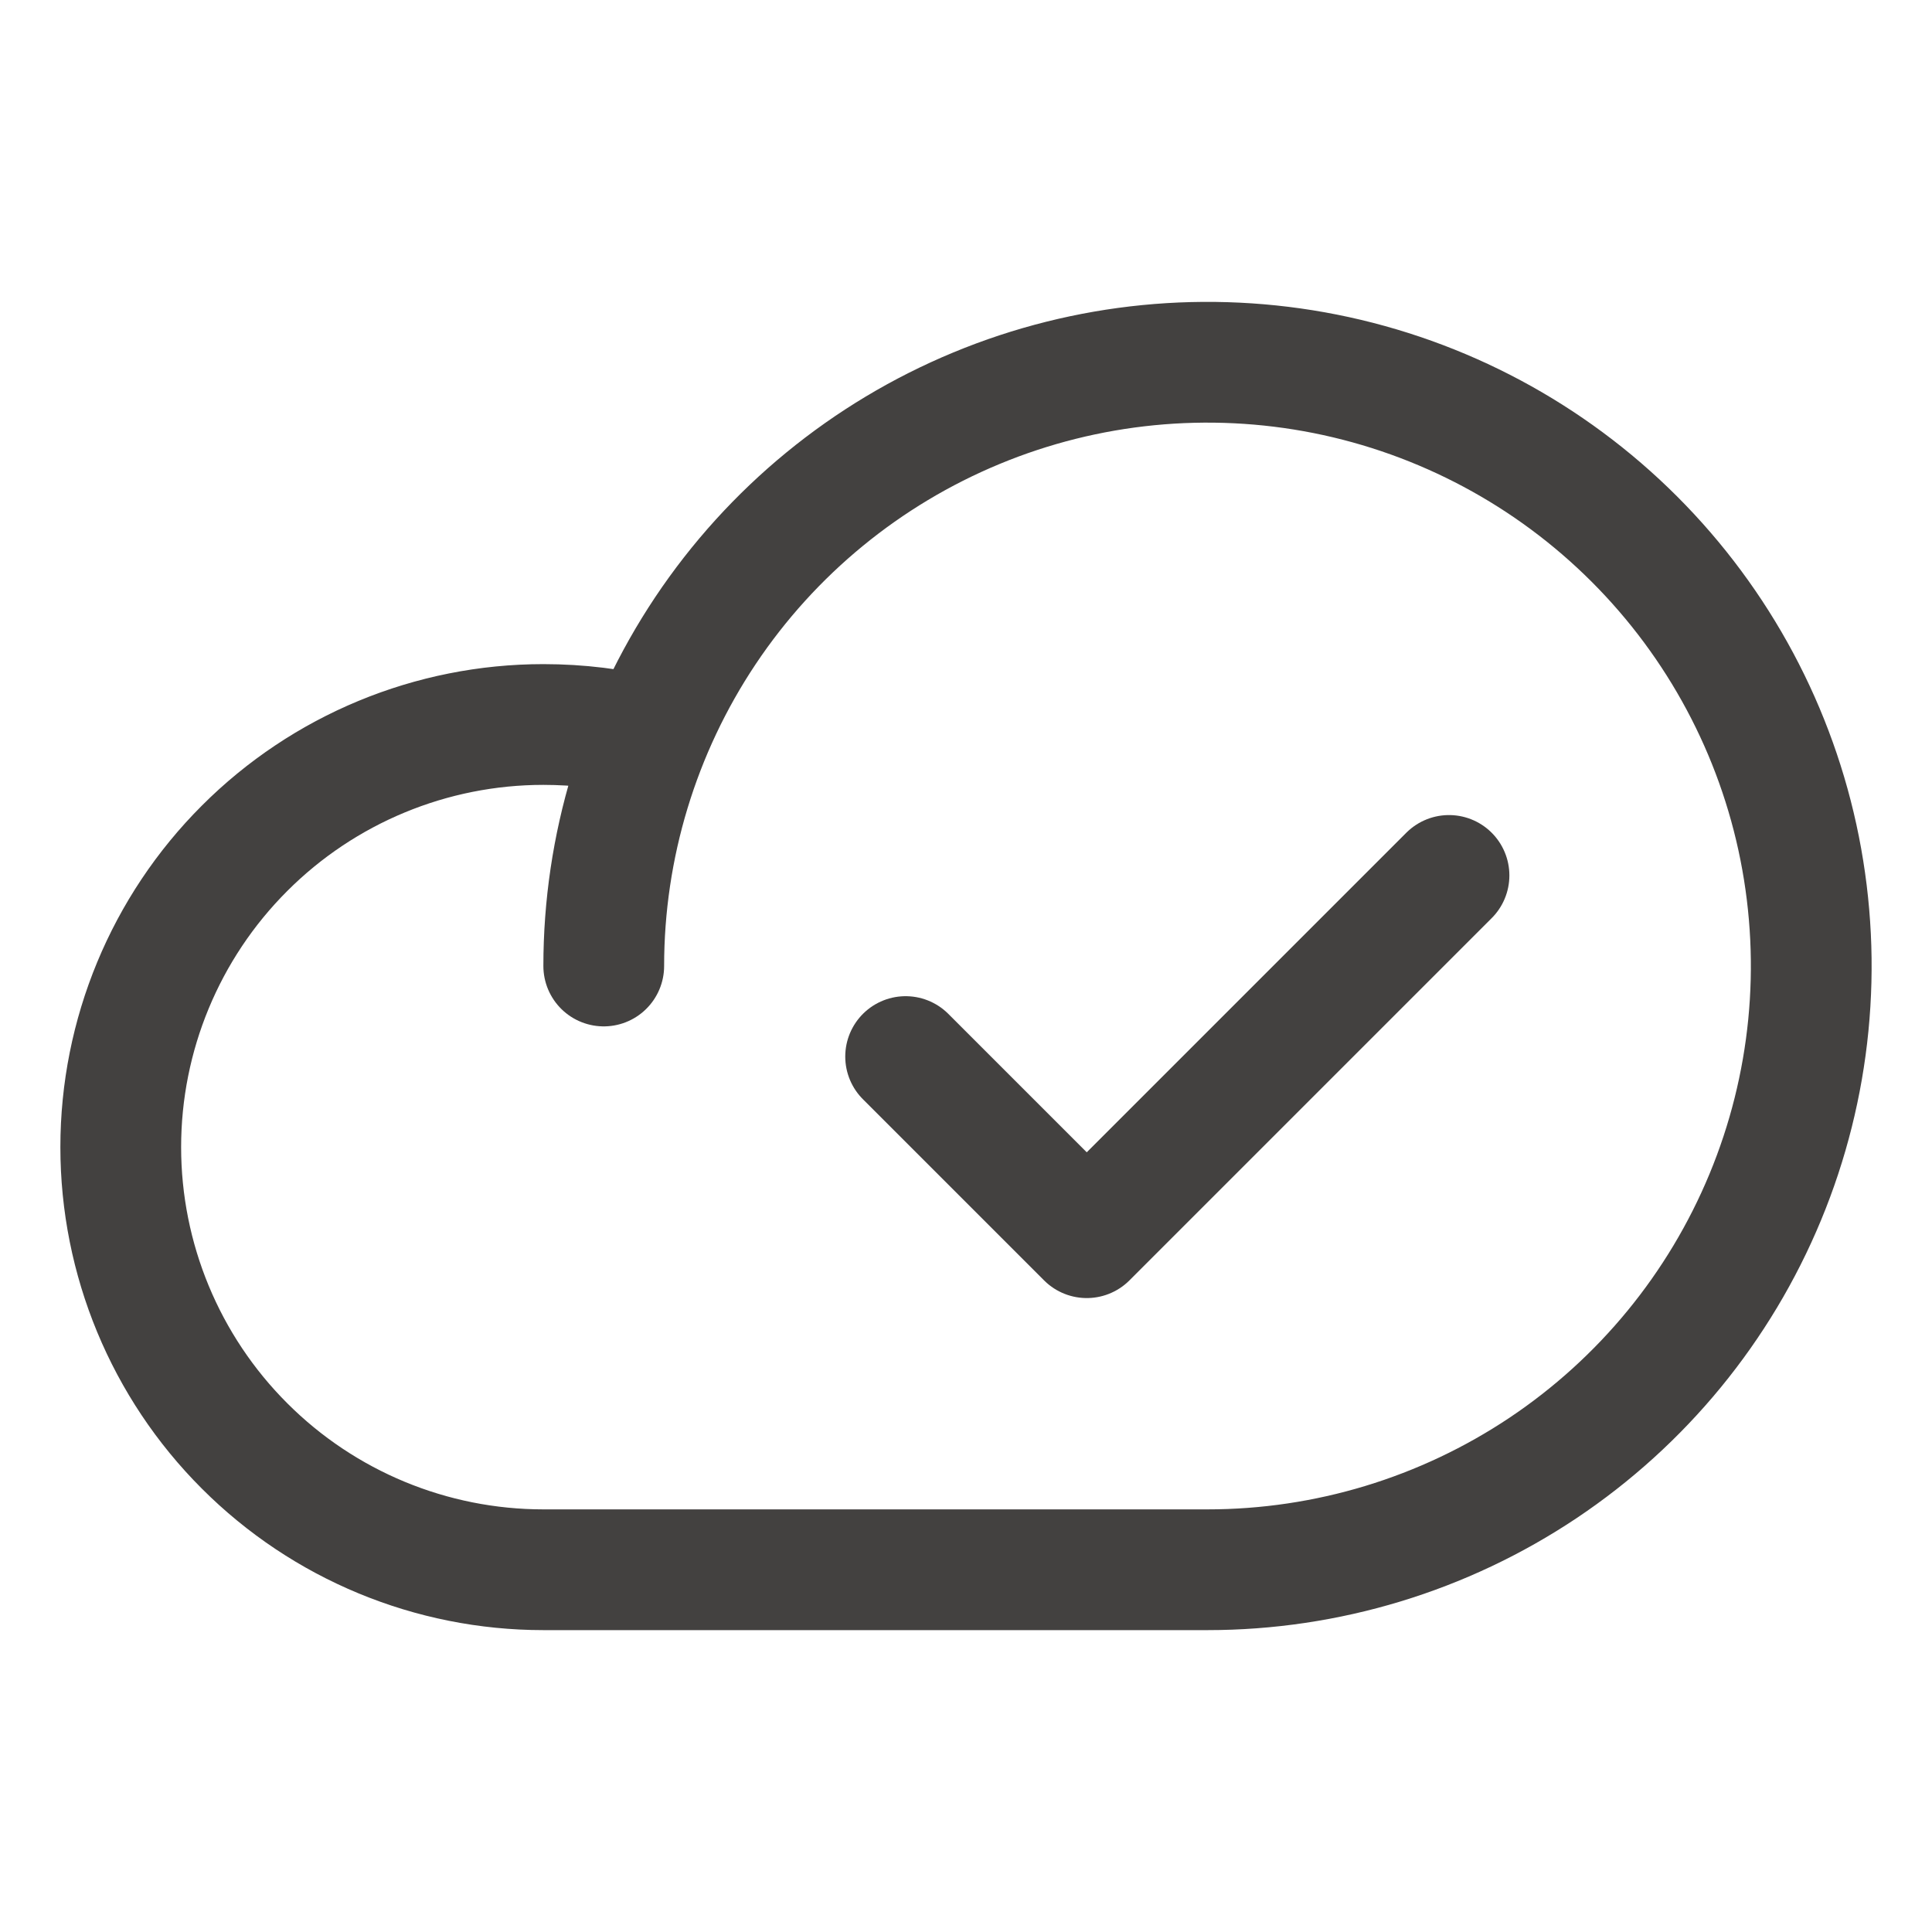
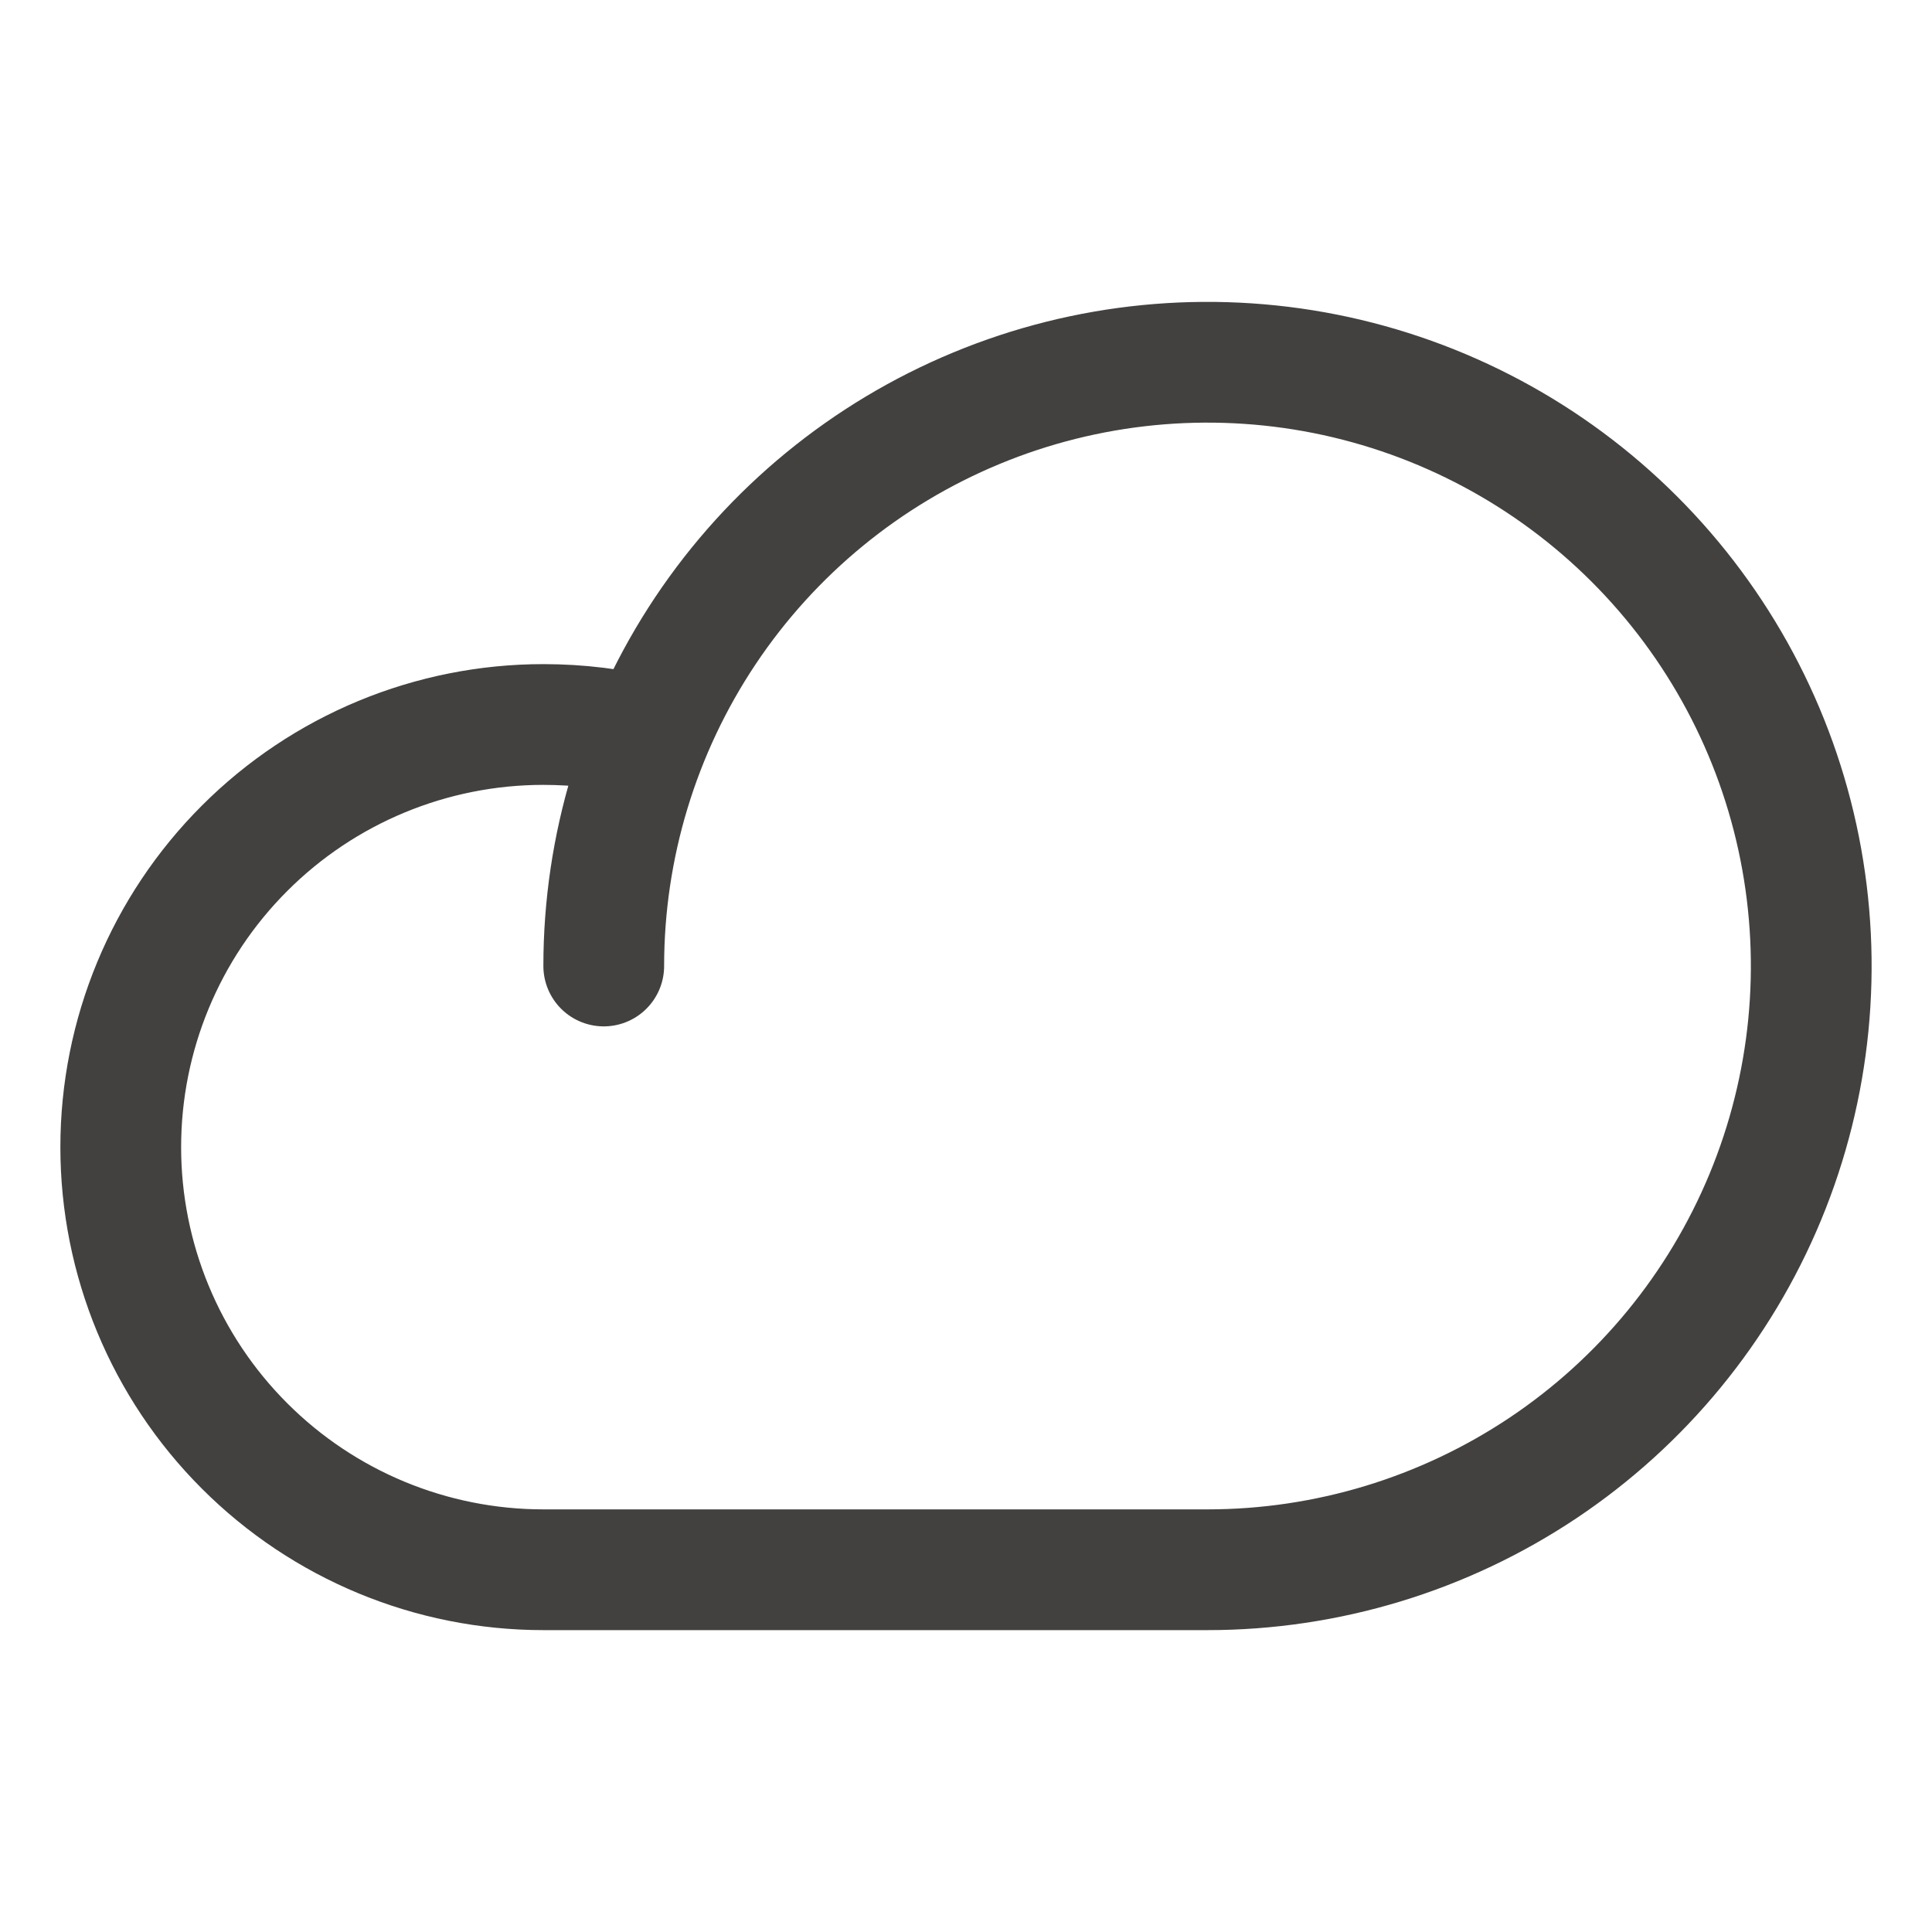
<svg xmlns="http://www.w3.org/2000/svg" width="24" height="24" viewBox="0 0 24 24" fill="none">
  <path d="M7.5 12C7.5 10.517 7.94 9.067 8.764 7.833C9.588 6.6 10.759 5.639 12.13 5.071C13.5 4.503 15.008 4.355 16.463 4.644C17.918 4.934 19.254 5.648 20.303 6.697C21.352 7.746 22.067 9.082 22.356 10.537C22.645 11.992 22.497 13.5 21.929 14.87C21.361 16.241 20.4 17.412 19.167 18.236C17.933 19.06 16.483 19.5 15 19.5H6.75C5.358 19.5 4.022 18.947 3.038 17.962C2.053 16.978 1.5 15.642 1.5 14.25C1.5 12.858 2.053 11.522 3.038 10.538C4.022 9.553 5.358 9 6.75 9C7.189 9 7.627 9.053 8.053 9.159" stroke="#434140" stroke-width="1.5" stroke-linecap="round" stroke-linejoin="round" />
-   <path d="M18 10.875L13.5 15.375L11.25 13.125" stroke="#434140" stroke-width="1.5" stroke-linecap="round" stroke-linejoin="round" />
</svg>